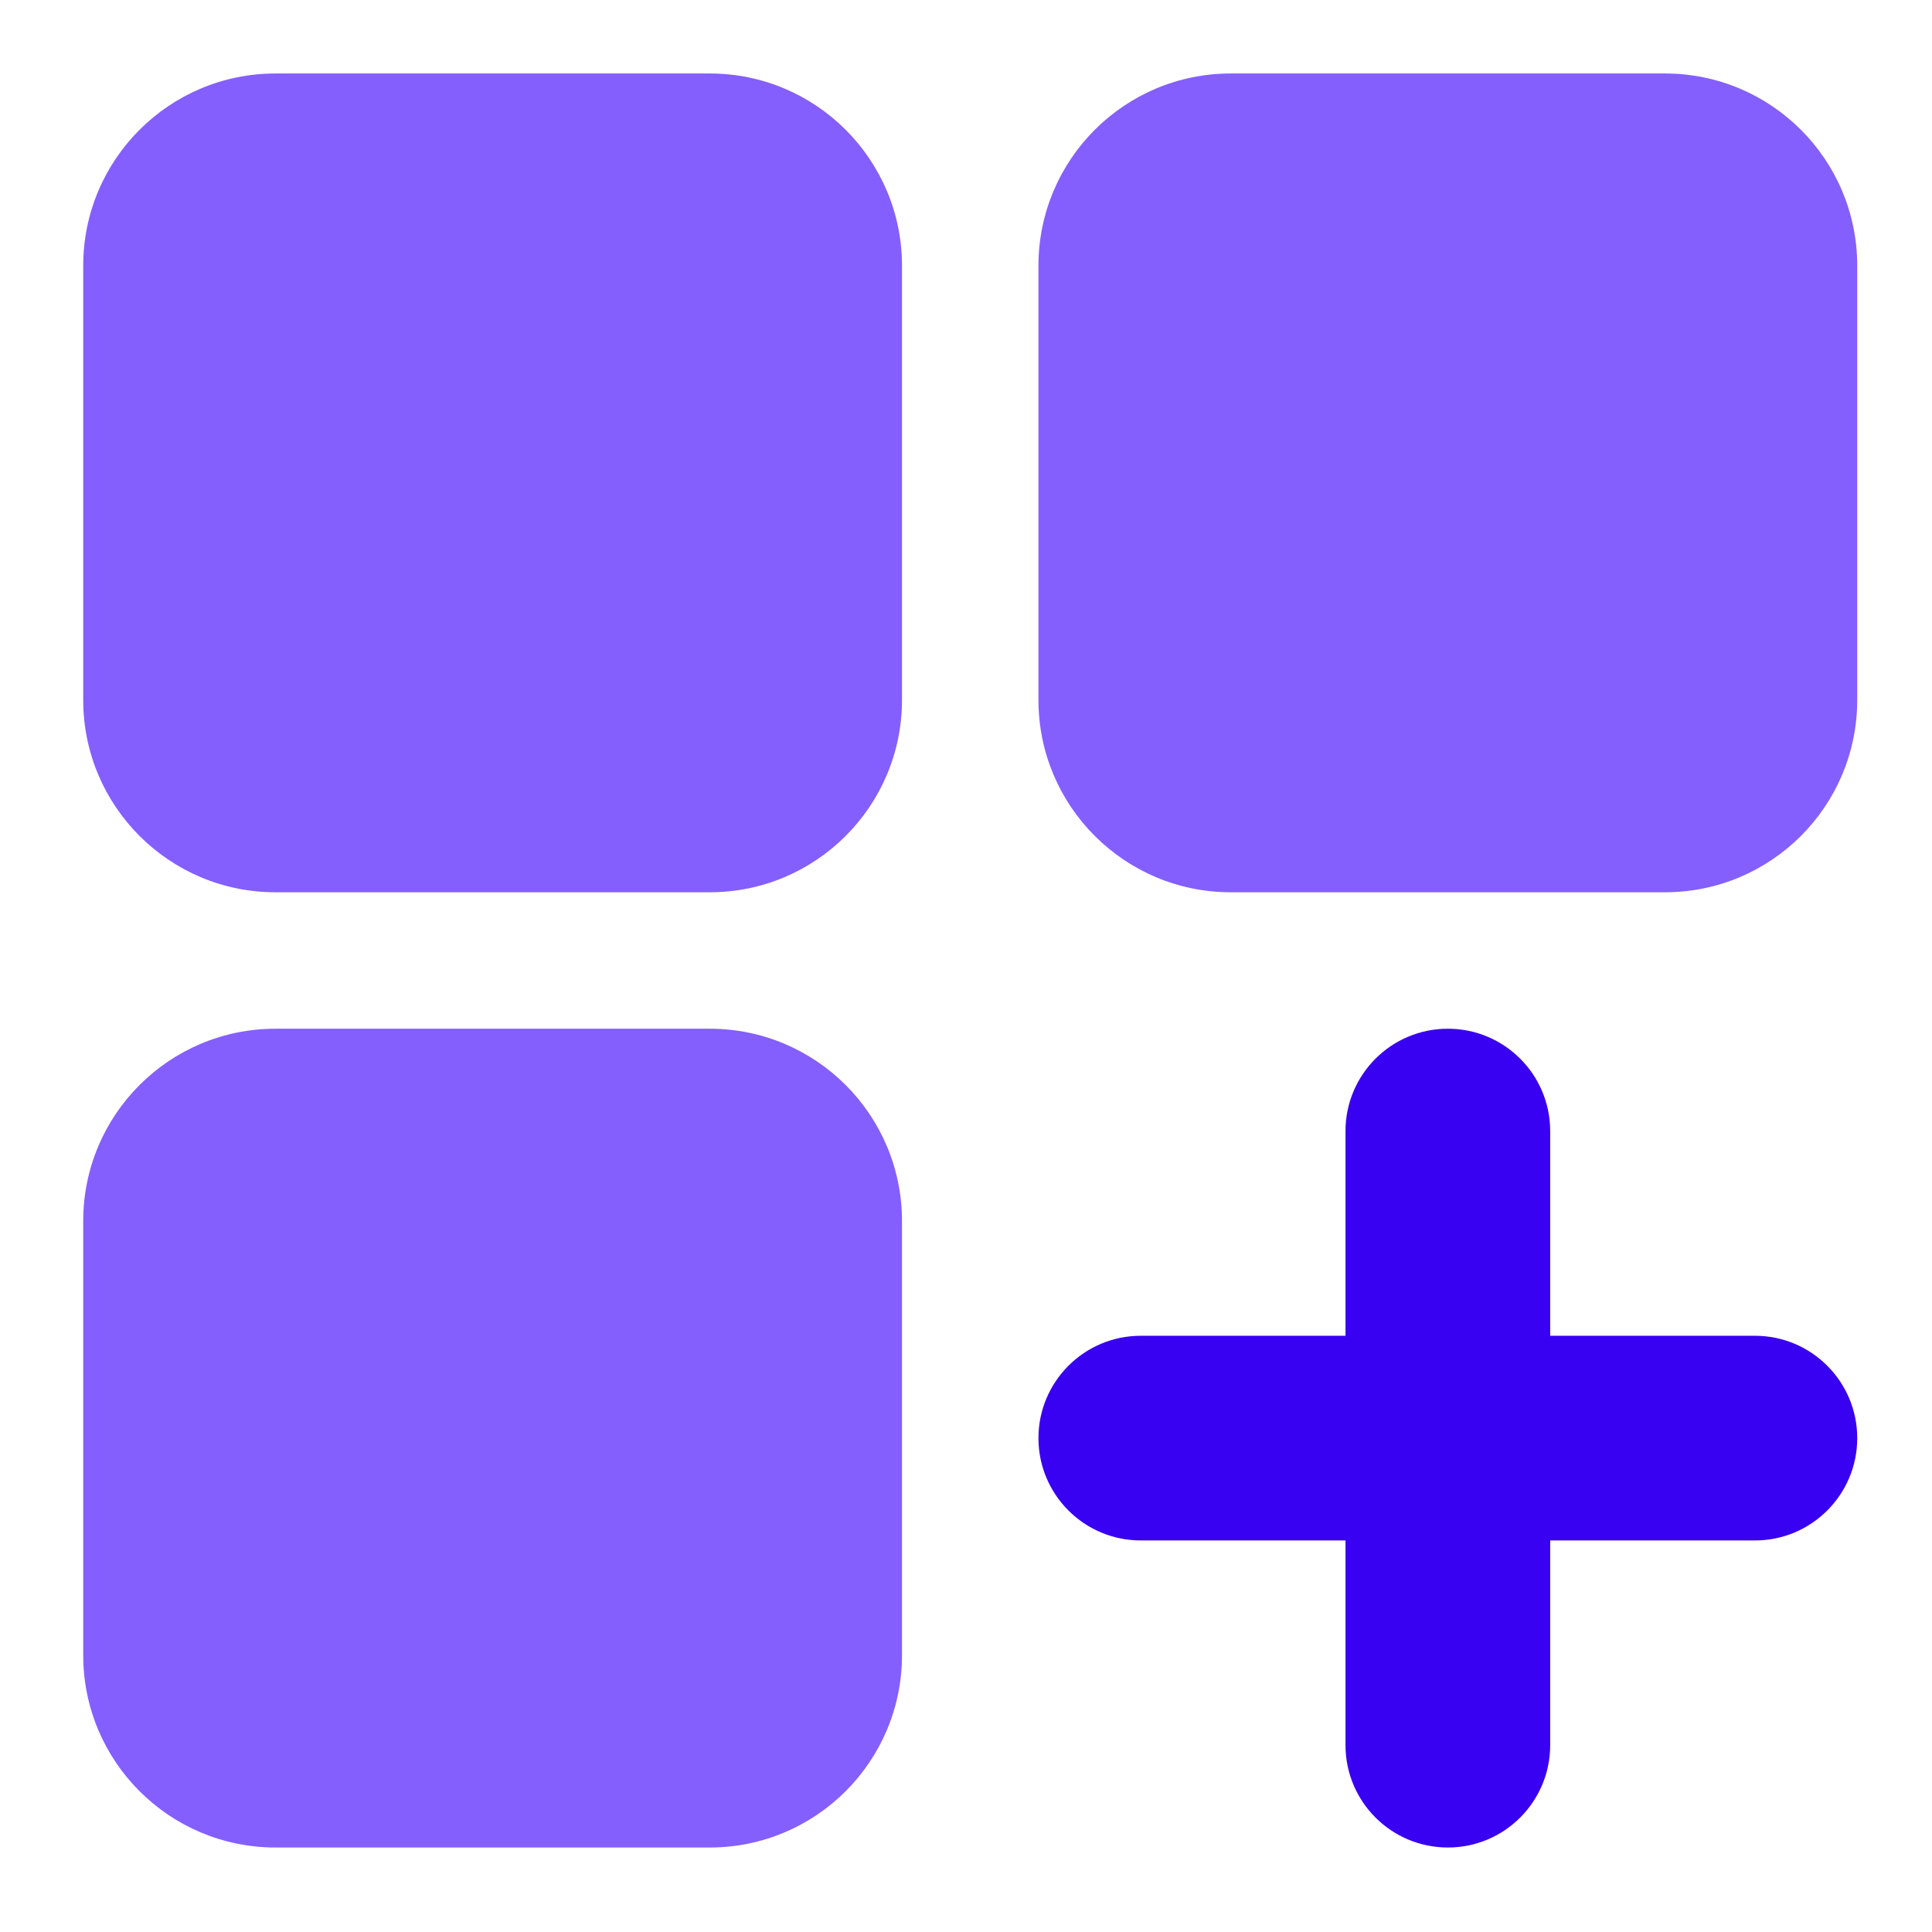
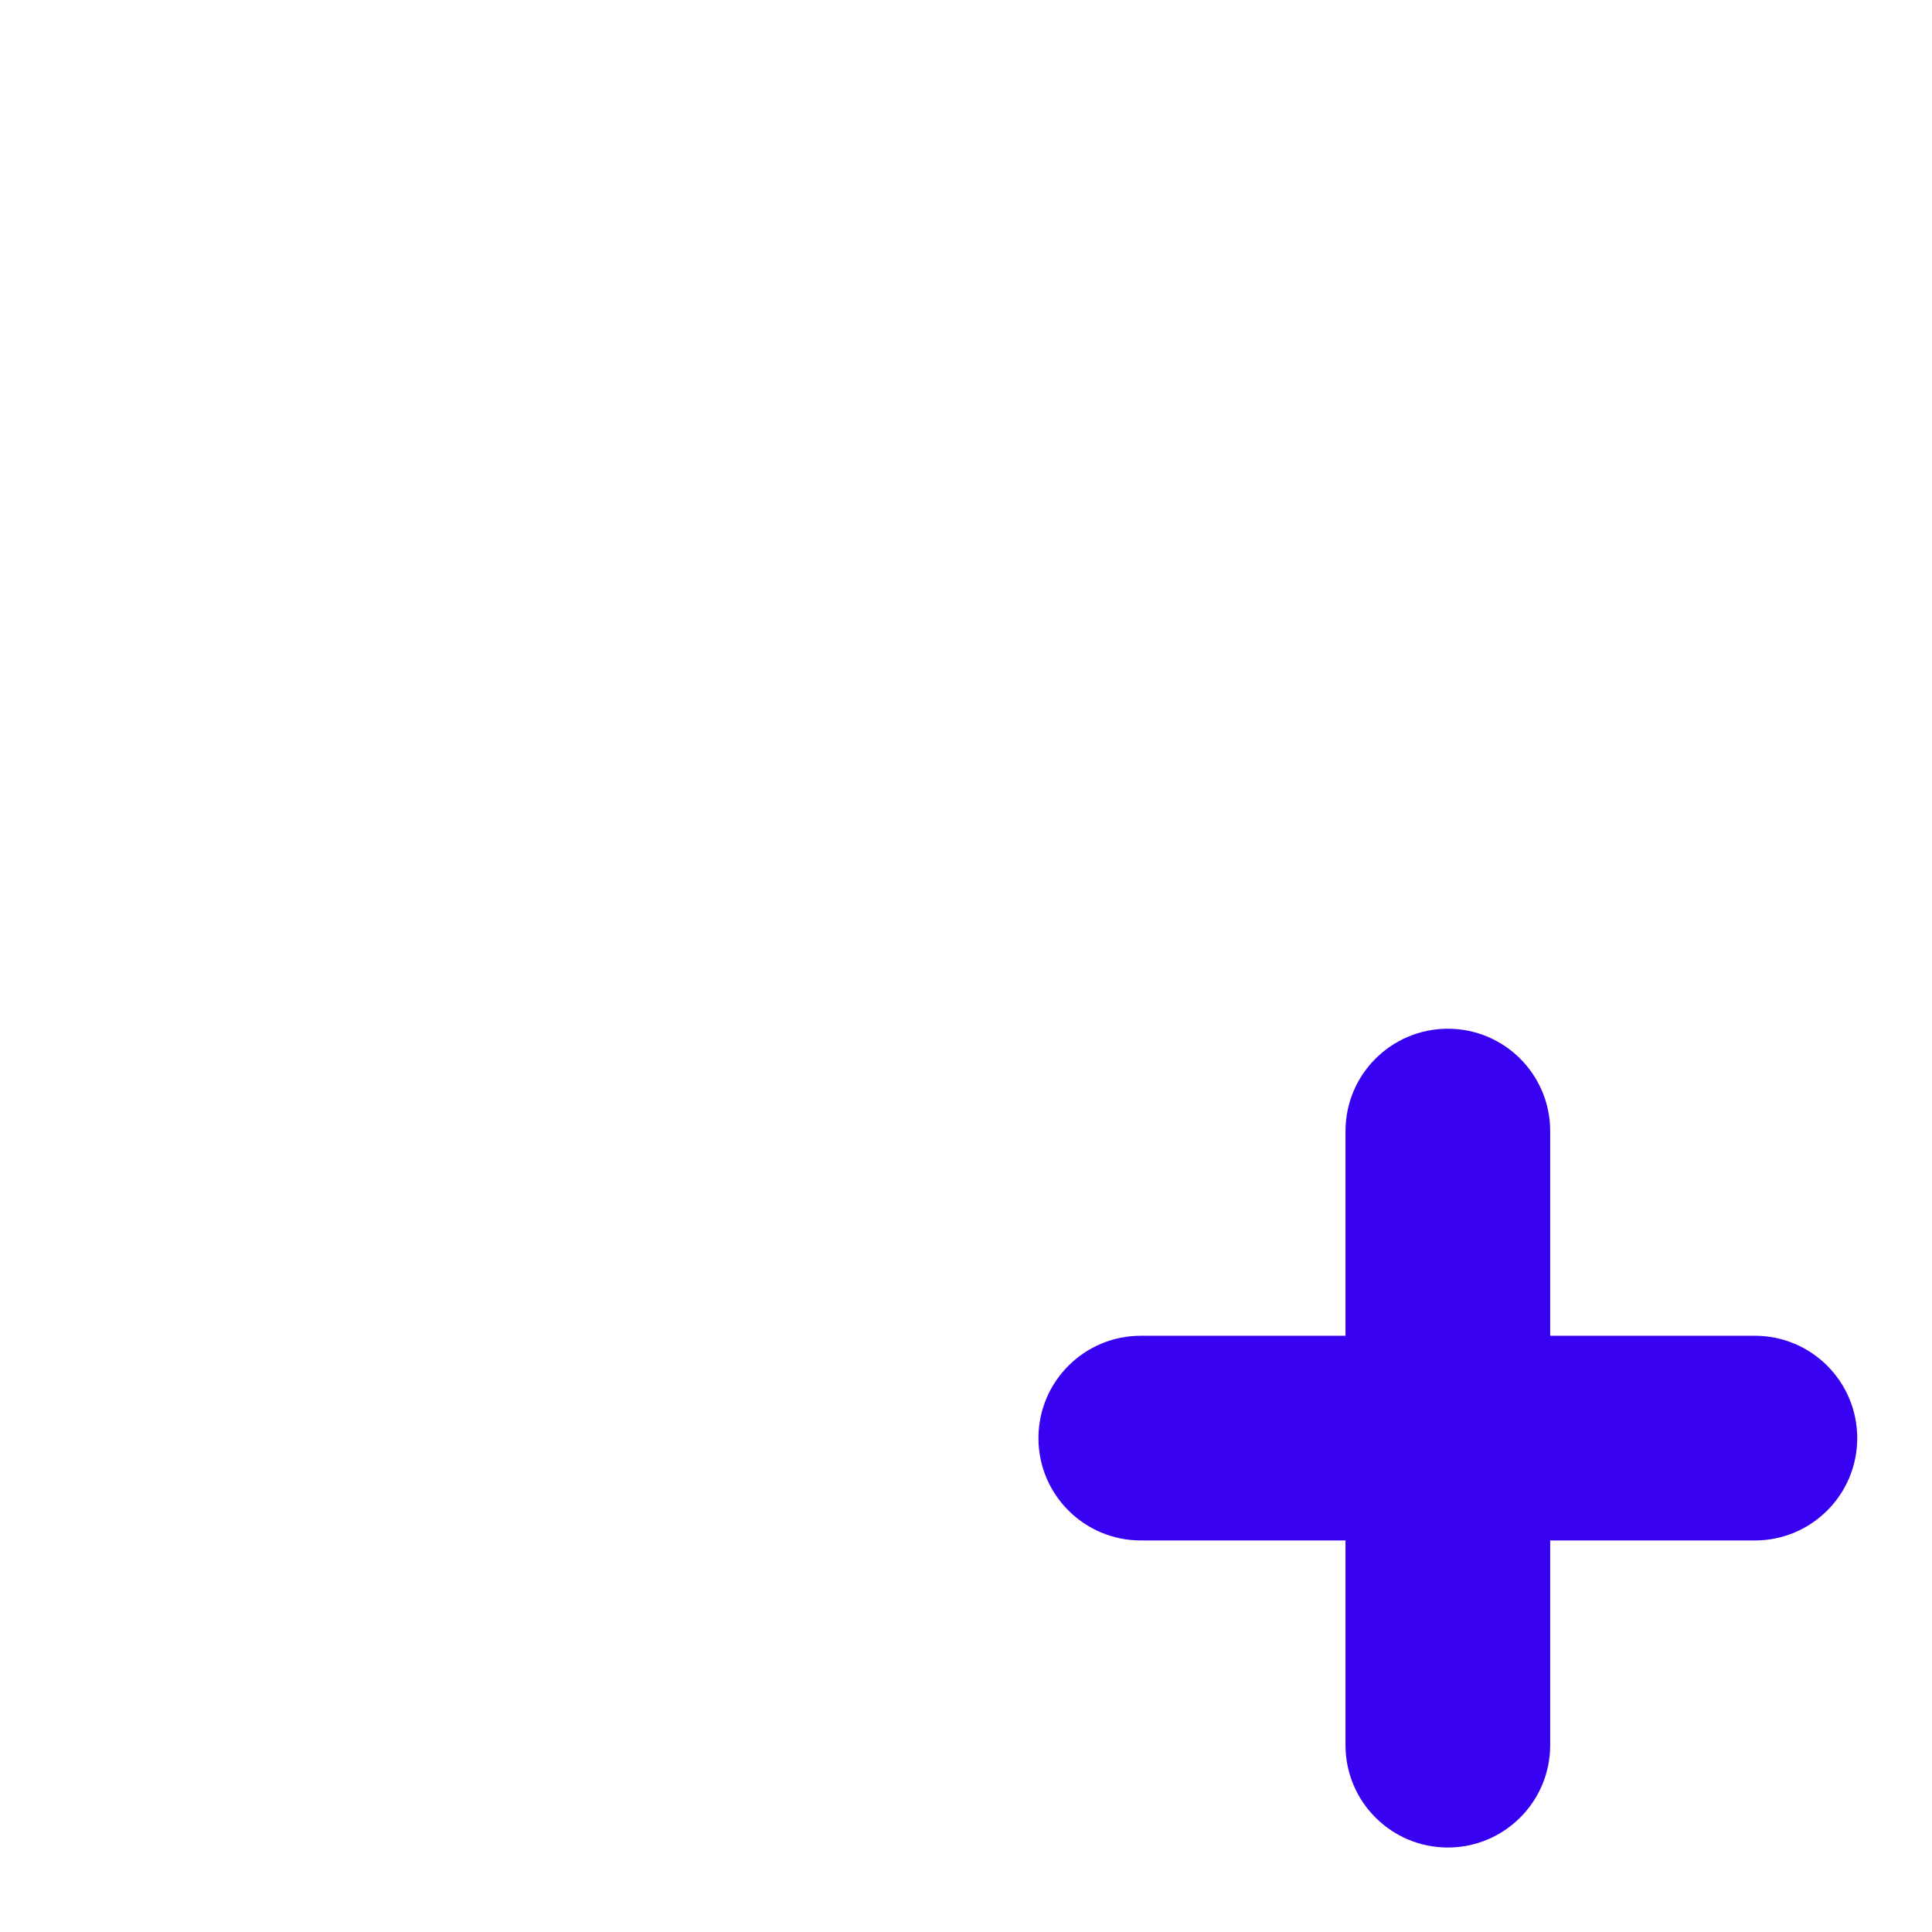
<svg xmlns="http://www.w3.org/2000/svg" width="56" height="56" viewBox="0 0 56 56" fill="none">
-   <path fill-rule="evenodd" clip-rule="evenodd" d="M53.833 7.703C53.833 4.625 51.338 2.13 48.26 2.13L35.674 2.13C32.596 2.13 30.1 4.625 30.1 7.703L30.1 20.289C30.1 23.367 32.596 25.863 35.674 25.863L48.26 25.863C51.338 25.863 53.833 23.367 53.833 20.289L53.833 7.703ZM20.571 29.818C23.649 29.818 26.145 32.313 26.145 35.392L26.145 47.977C26.145 51.056 23.649 53.551 20.571 53.551L7.986 53.551C4.907 53.551 2.412 51.056 2.412 47.977L2.412 35.392C2.412 32.313 4.907 29.818 7.986 29.818L20.571 29.818ZM26.145 7.703C26.145 4.625 23.649 2.13 20.571 2.13L7.986 2.13C4.907 2.13 2.412 4.625 2.412 7.703L2.412 20.289C2.412 23.367 4.907 25.863 7.986 25.863L20.571 25.863C23.649 25.863 26.145 23.367 26.145 20.289L26.145 7.703Z" fill="#845FFE" />
  <path fill-rule="evenodd" clip-rule="evenodd" d="M50.867 44.651C52.505 44.651 53.833 43.323 53.833 41.685C53.833 40.046 52.505 38.718 50.867 38.718L44.933 38.718L44.933 32.785C44.933 31.146 43.605 29.818 41.967 29.818C40.328 29.818 39 31.146 39 32.785L39 38.718L33.067 38.718C31.428 38.718 30.1 40.046 30.1 41.685C30.1 43.323 31.428 44.651 33.067 44.651L39 44.651L39 50.584C39 52.223 40.328 53.551 41.967 53.551C43.605 53.551 44.933 52.223 44.933 50.584L44.933 44.651L50.867 44.651Z" fill="#3901F1" />
</svg>